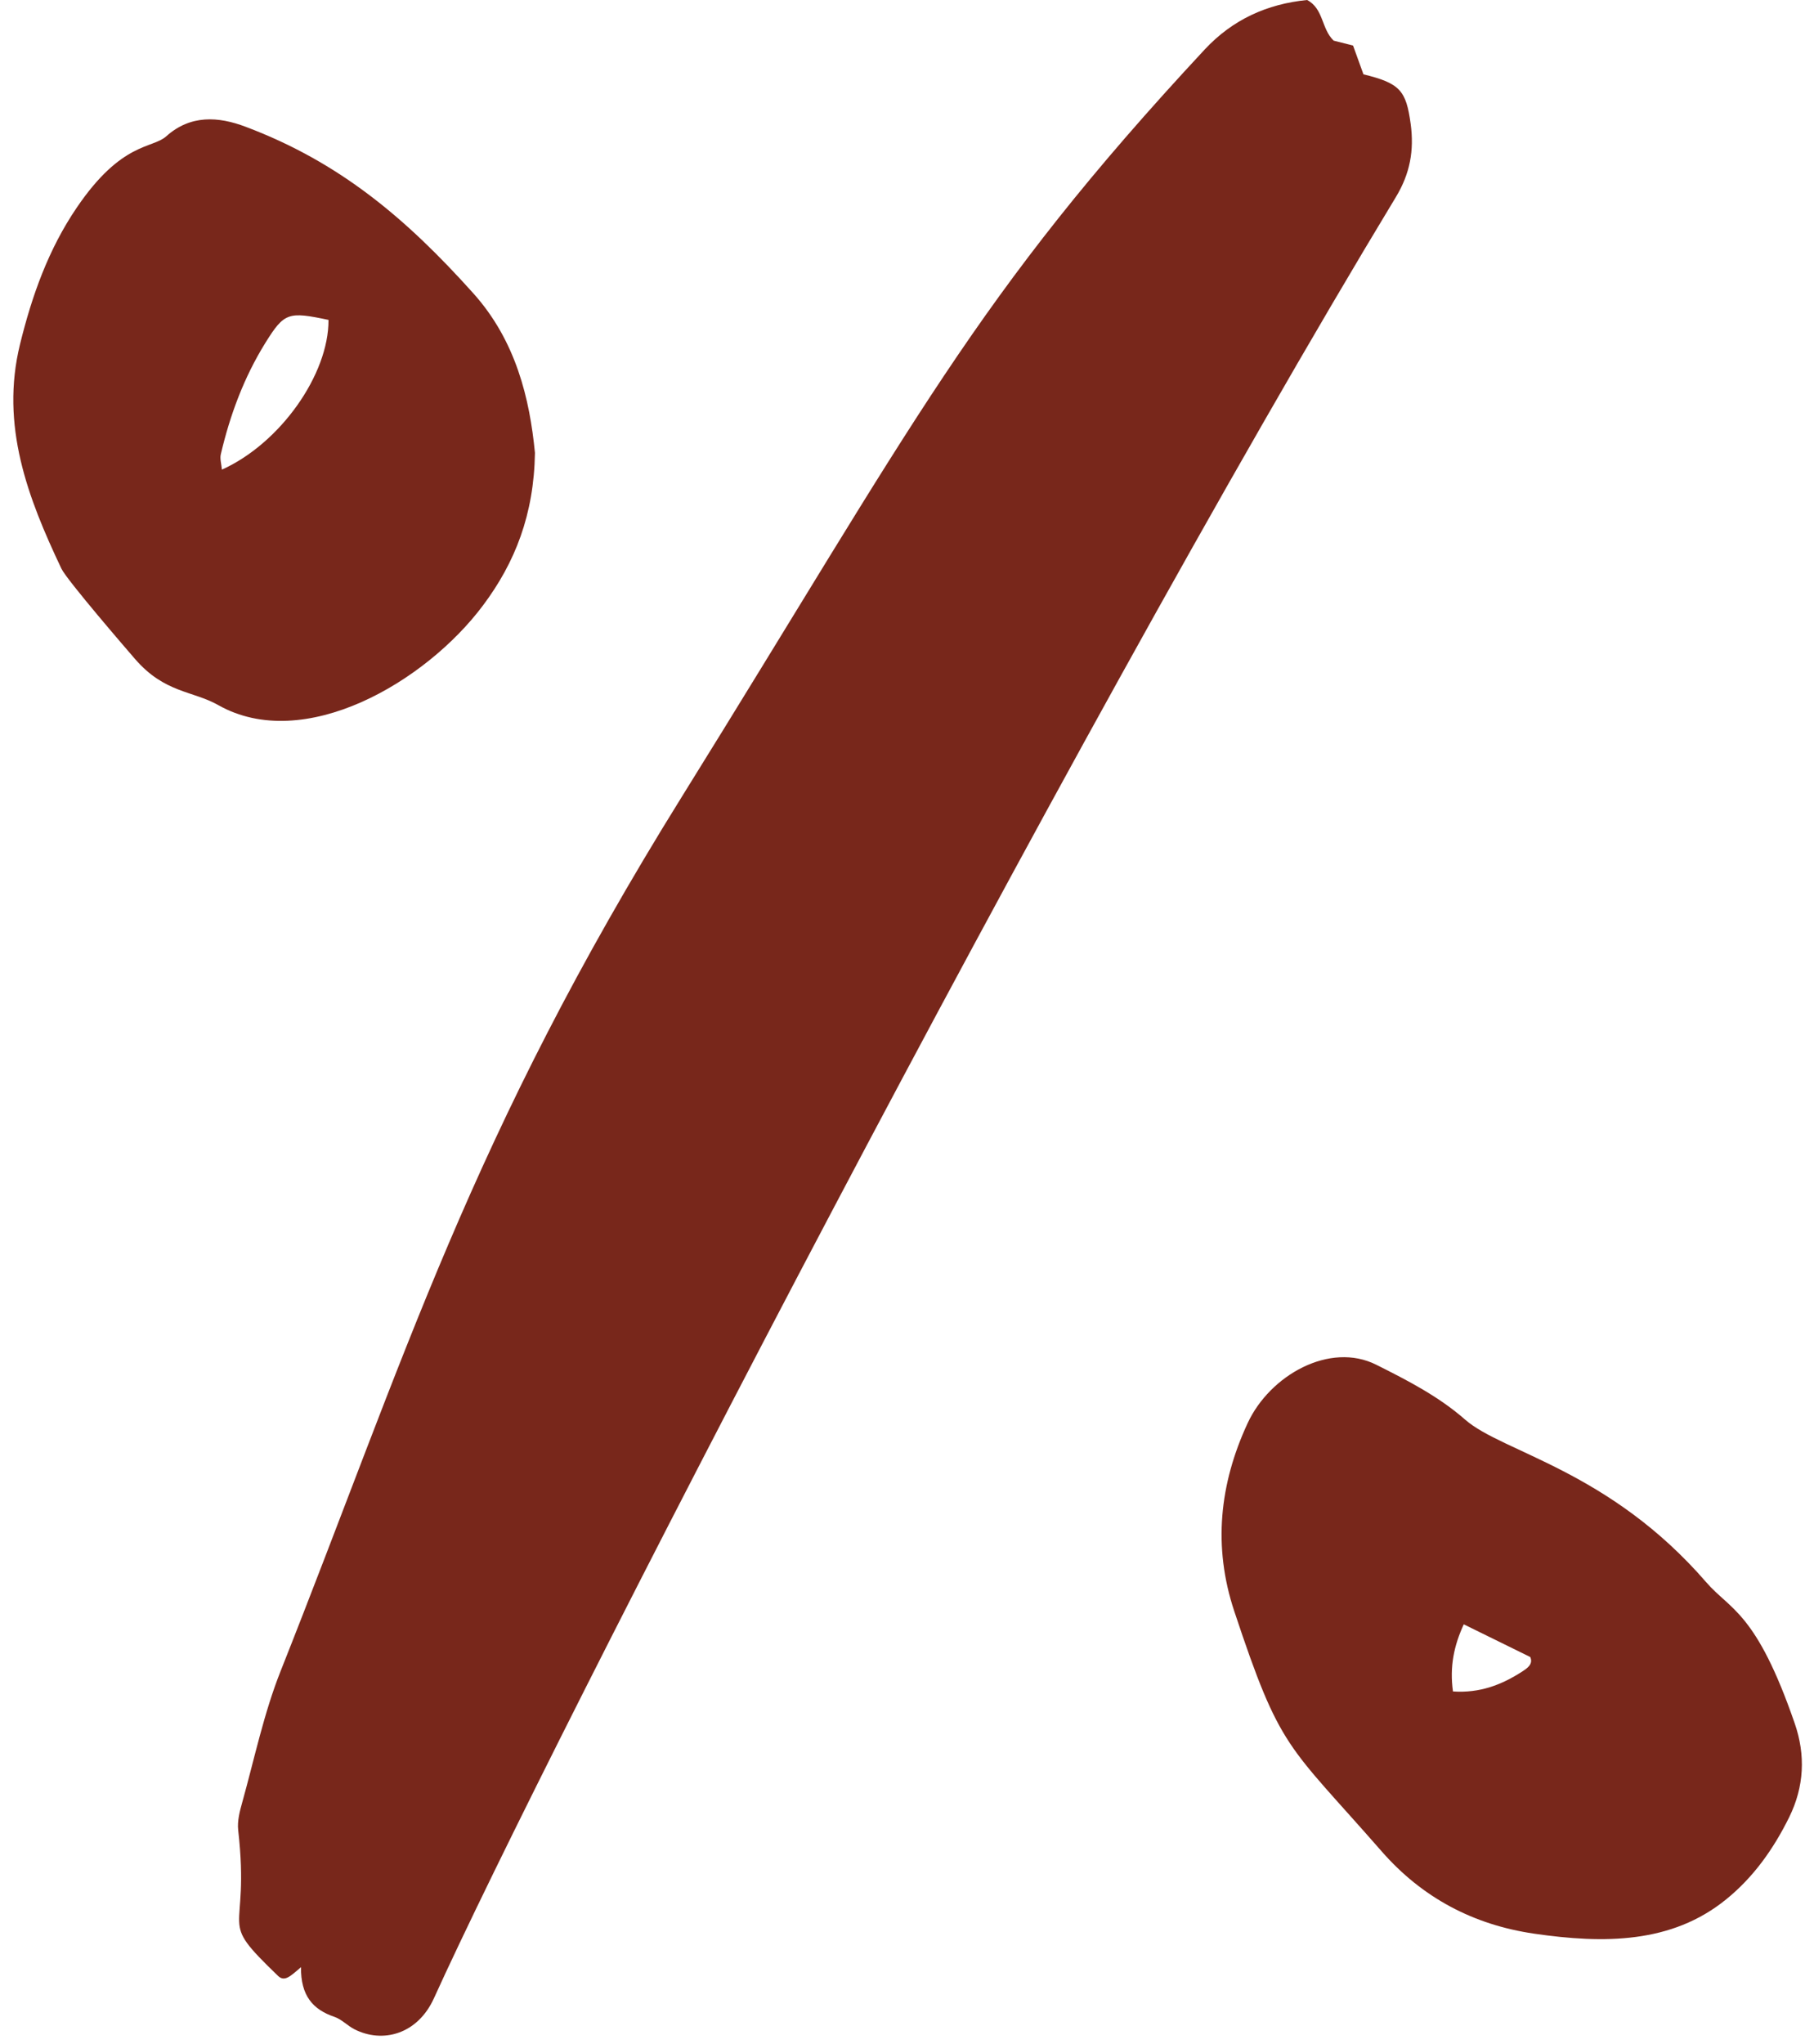
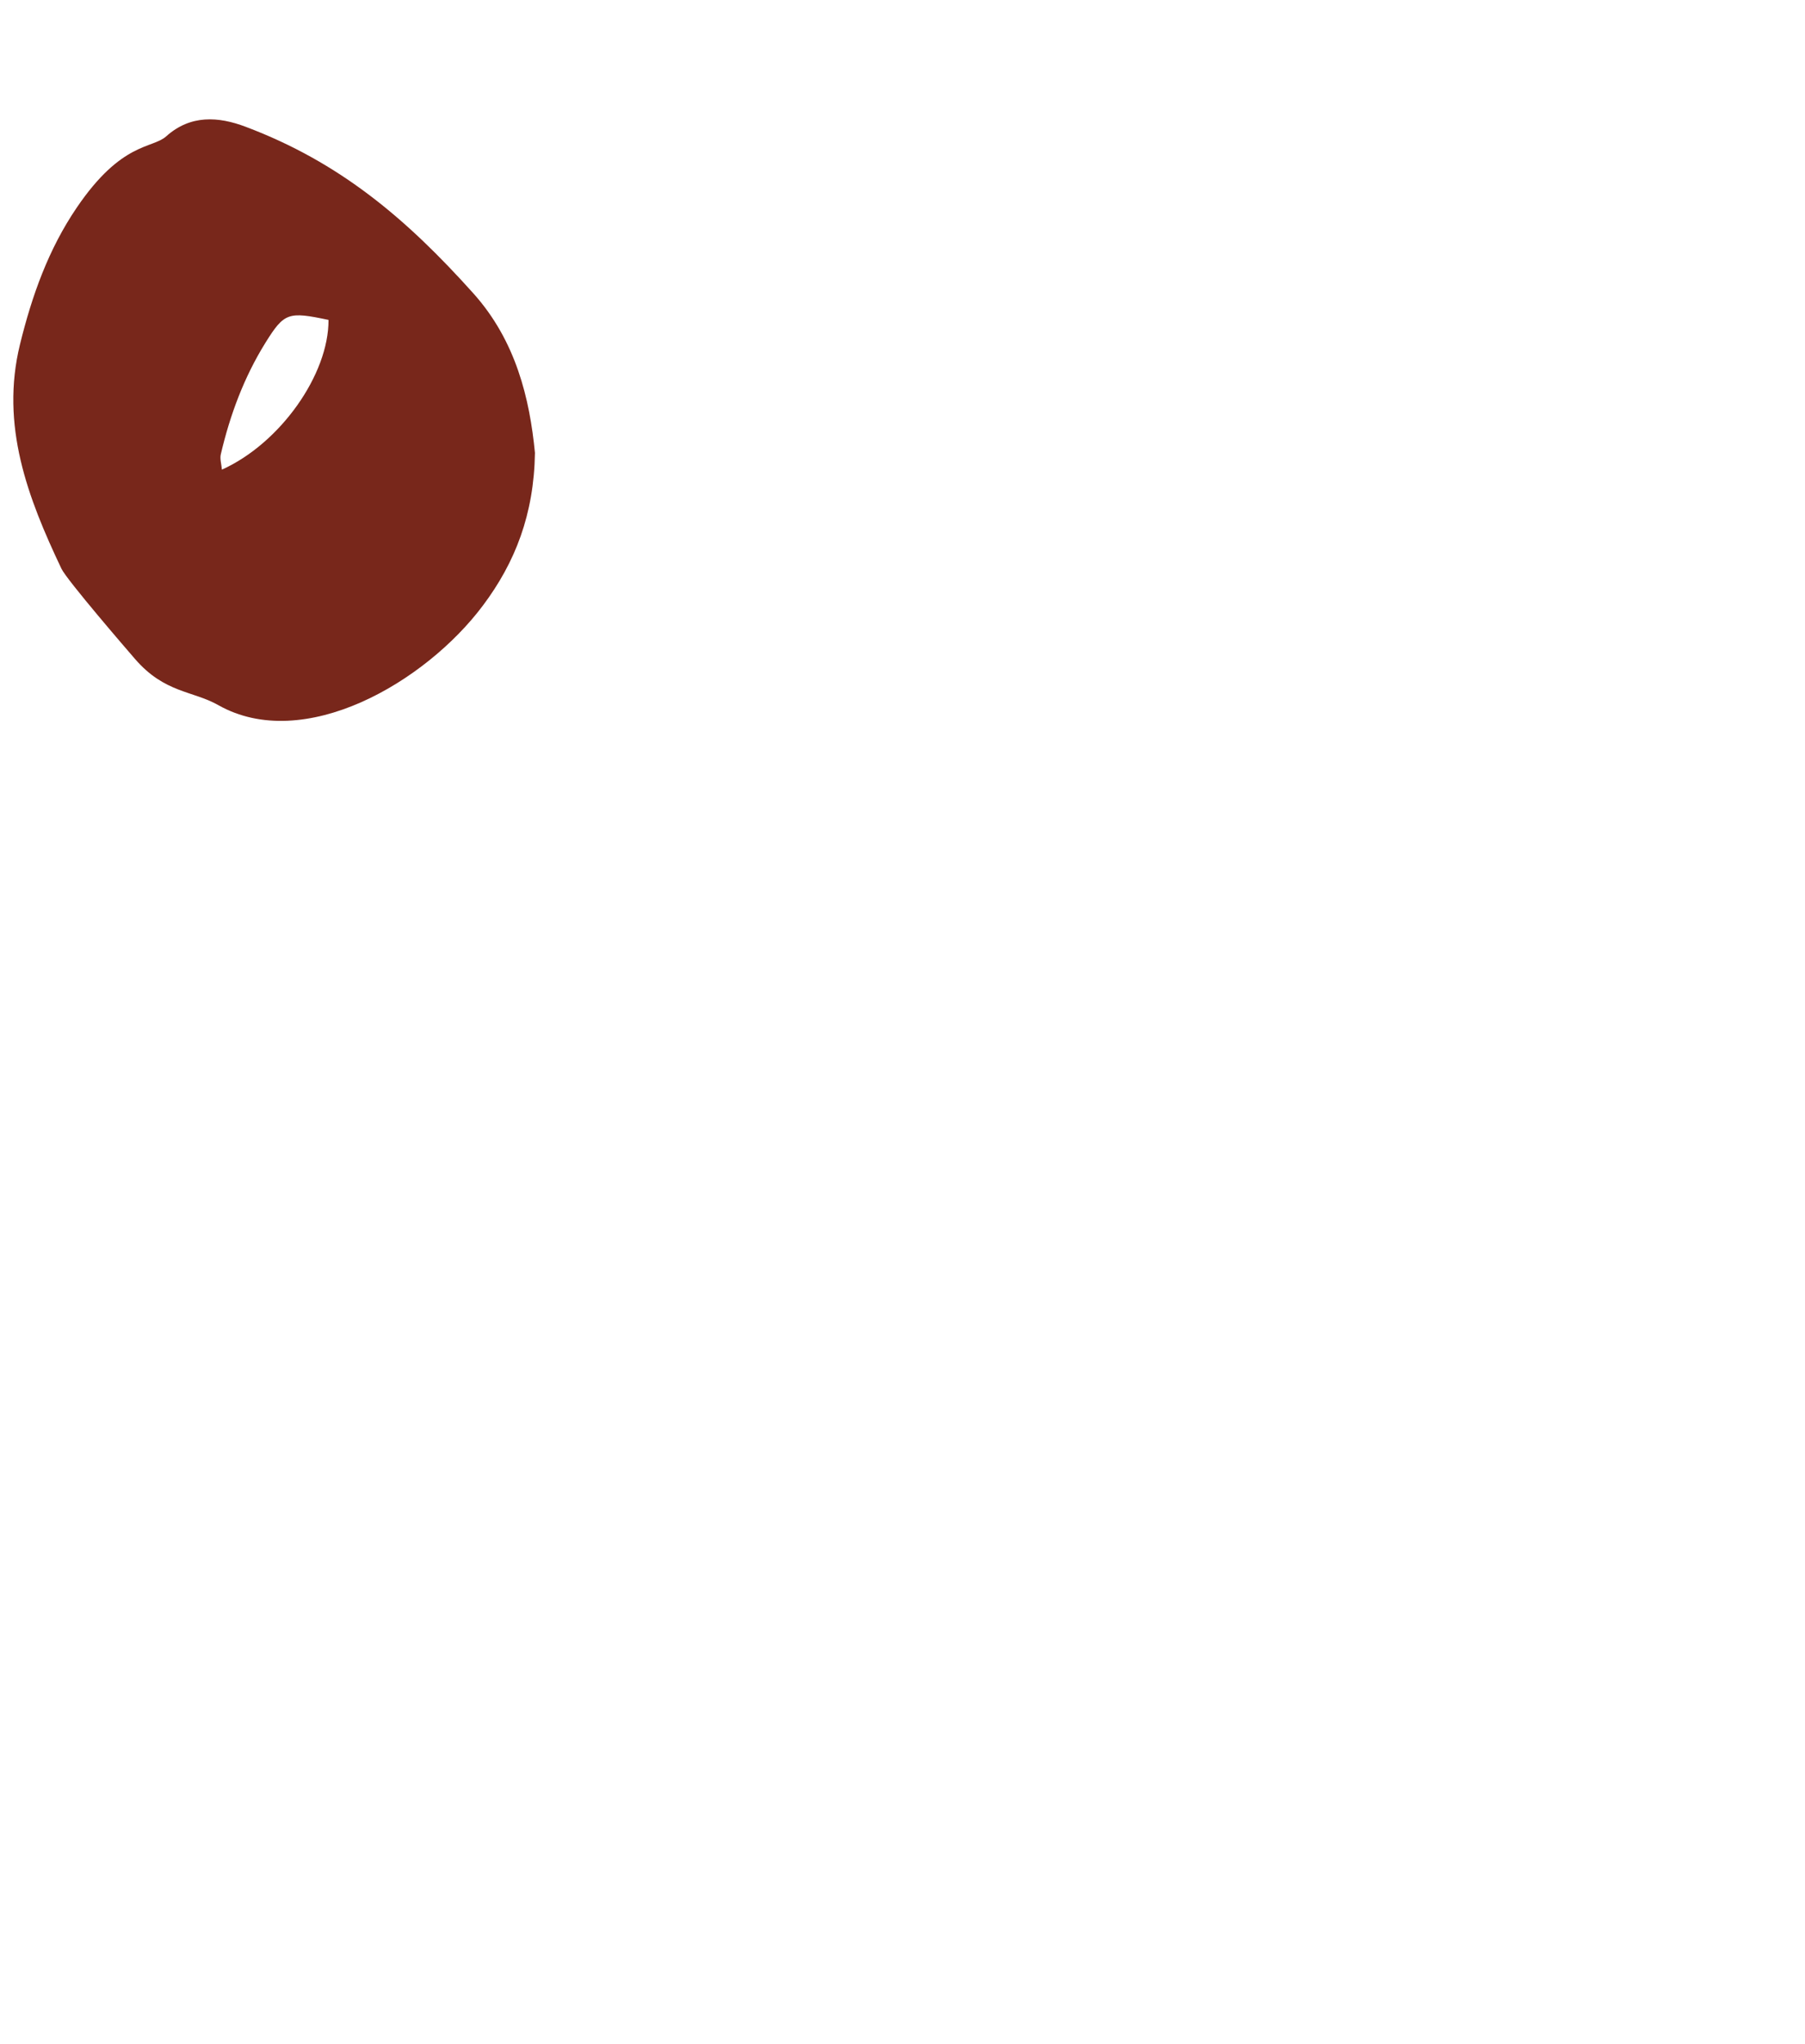
<svg xmlns="http://www.w3.org/2000/svg" fill="#000000" height="100.4" preserveAspectRatio="xMidYMid meet" version="1" viewBox="5.4 0.0 88.7 100.4" width="88.7" zoomAndPan="magnify">
  <g fill="#78271b" id="change1_1">
-     <path d="M 20.191 96.633 C 19.66 97.094 19.379 97.367 19.062 97.062 C 15.969 94.082 17.715 95.293 17.105 89.902 C 17.055 89.461 17.18 88.977 17.305 88.535 C 17.906 86.379 18.367 84.16 19.191 82.086 C 25.309 66.684 28.496 55.879 38.891 39.164 C 50.367 20.711 53.25 14.629 64.602 2.43 C 65.965 0.969 67.656 0.195 69.633 0 C 70.449 0.426 70.328 1.418 70.938 1.996 C 71.203 2.066 71.52 2.145 71.891 2.238 C 72.059 2.699 72.234 3.188 72.402 3.652 C 74.207 4.09 74.5 4.453 74.723 6.094 C 74.898 7.391 74.691 8.527 74 9.672 C 57.535 36.875 32.297 85.867 26.723 98.164 C 25.918 99.934 24.203 100.391 22.816 99.684 C 22.473 99.508 22.188 99.195 21.832 99.074 C 20.773 98.715 20.176 98.035 20.191 96.633" fill="inherit" />
    <path d="M 16.305 23.07 C 19.176 21.777 21.559 18.387 21.543 15.715 C 19.566 15.297 19.371 15.352 18.445 16.836 C 17.391 18.531 16.703 20.383 16.25 22.32 C 16.199 22.539 16.281 22.793 16.305 23.07 Z M 31.688 22.246 C 31.641 25.266 30.715 27.633 29.137 29.738 C 26.309 33.523 20.324 37.012 16.125 34.637 C 14.867 33.926 13.488 34.051 12.035 32.371 C 11.695 31.98 8.68 28.488 8.418 27.934 C 6.762 24.445 5.406 20.902 6.383 16.914 C 6.969 14.527 7.781 12.242 9.172 10.199 C 11.379 6.949 12.879 7.312 13.566 6.699 C 14.762 5.625 16.137 5.723 17.469 6.227 C 22.098 7.969 25.367 10.738 28.668 14.418 C 30.758 16.754 31.43 19.59 31.688 22.246" fill="inherit" />
-     <path d="M 76.801 83.09 C 78.125 83.18 79.195 82.762 80.195 82.117 C 80.453 81.949 80.754 81.75 80.598 81.398 C 79.508 80.863 78.469 80.352 77.332 79.793 C 76.855 80.824 76.629 81.863 76.801 83.09 Z M 80.785 94.988 C 77.801 94.551 75.289 93.223 73.293 90.941 C 68.641 85.621 68.34 86.031 66.051 79.141 C 65 75.977 65.324 72.898 66.711 69.91 C 67.805 67.551 70.754 65.895 73.035 67.043 C 74.57 67.812 76.094 68.594 77.395 69.734 C 79.242 71.355 84.473 72.211 89.25 77.73 C 90.426 79.09 91.699 79.168 93.594 84.656 C 94.137 86.223 94.059 87.773 93.324 89.266 C 92.559 90.816 91.574 92.215 90.215 93.312 C 87.543 95.477 84.223 95.488 80.785 94.988" fill="inherit" />
  </g>
</svg>